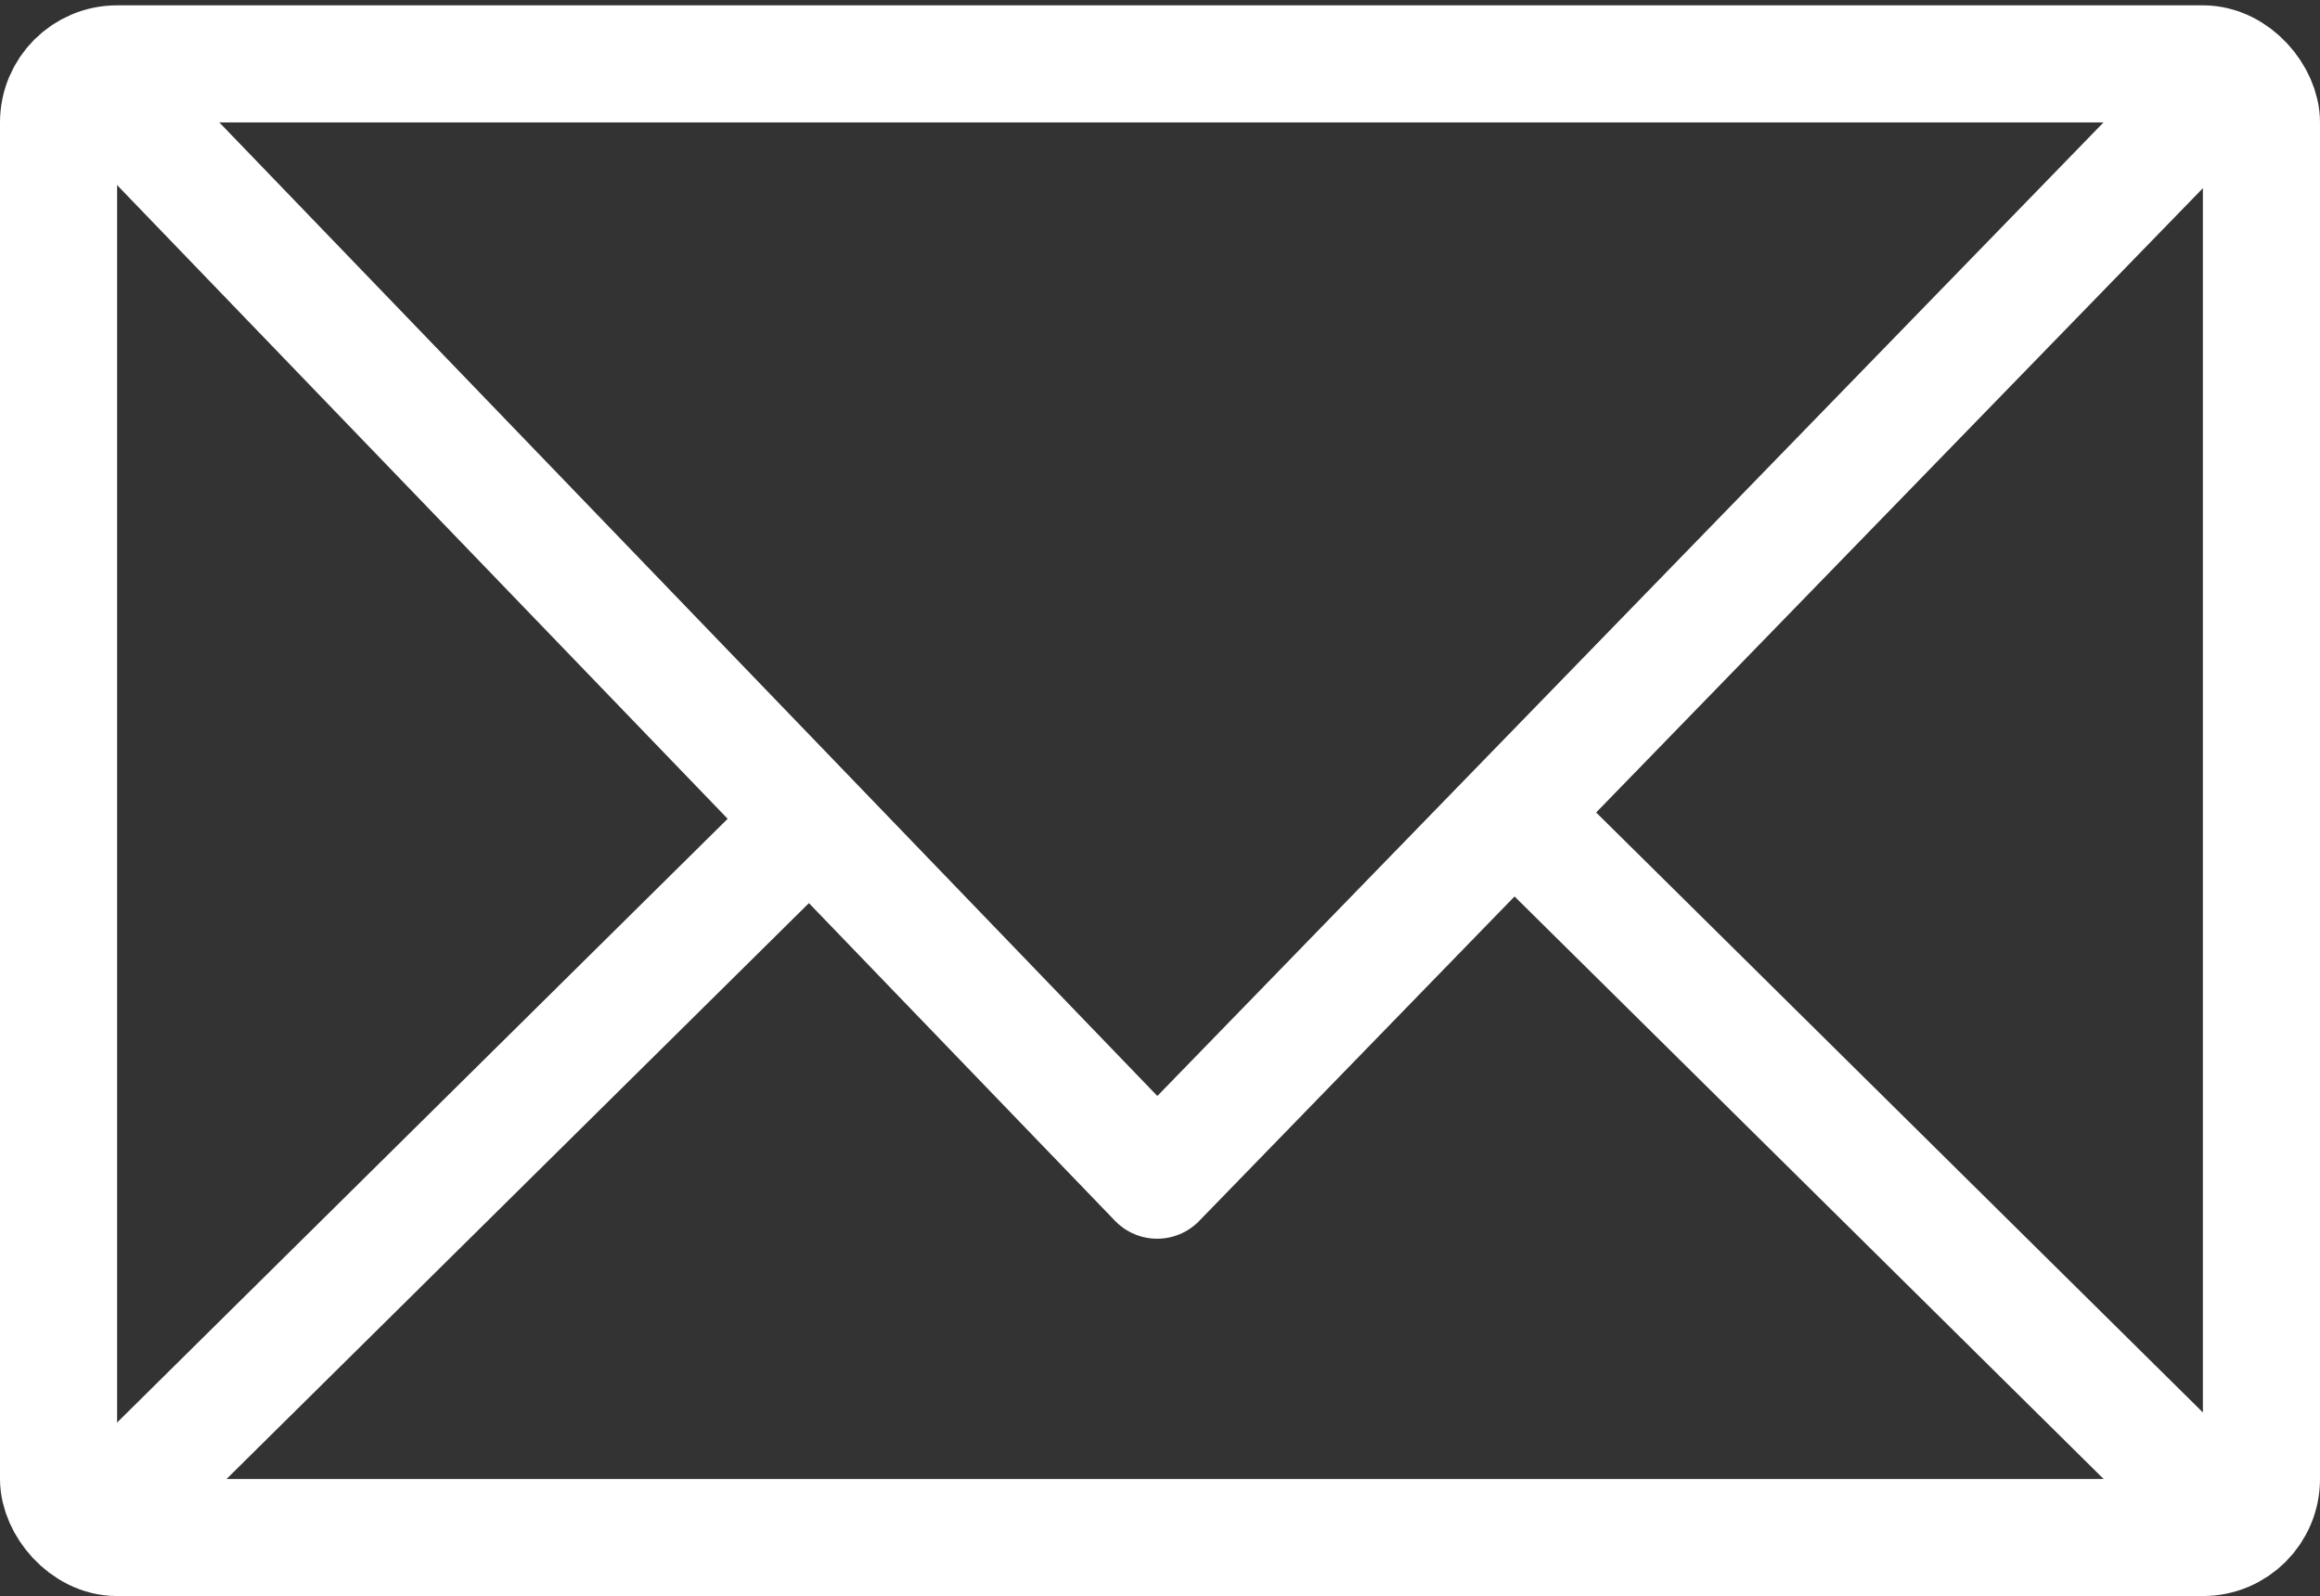
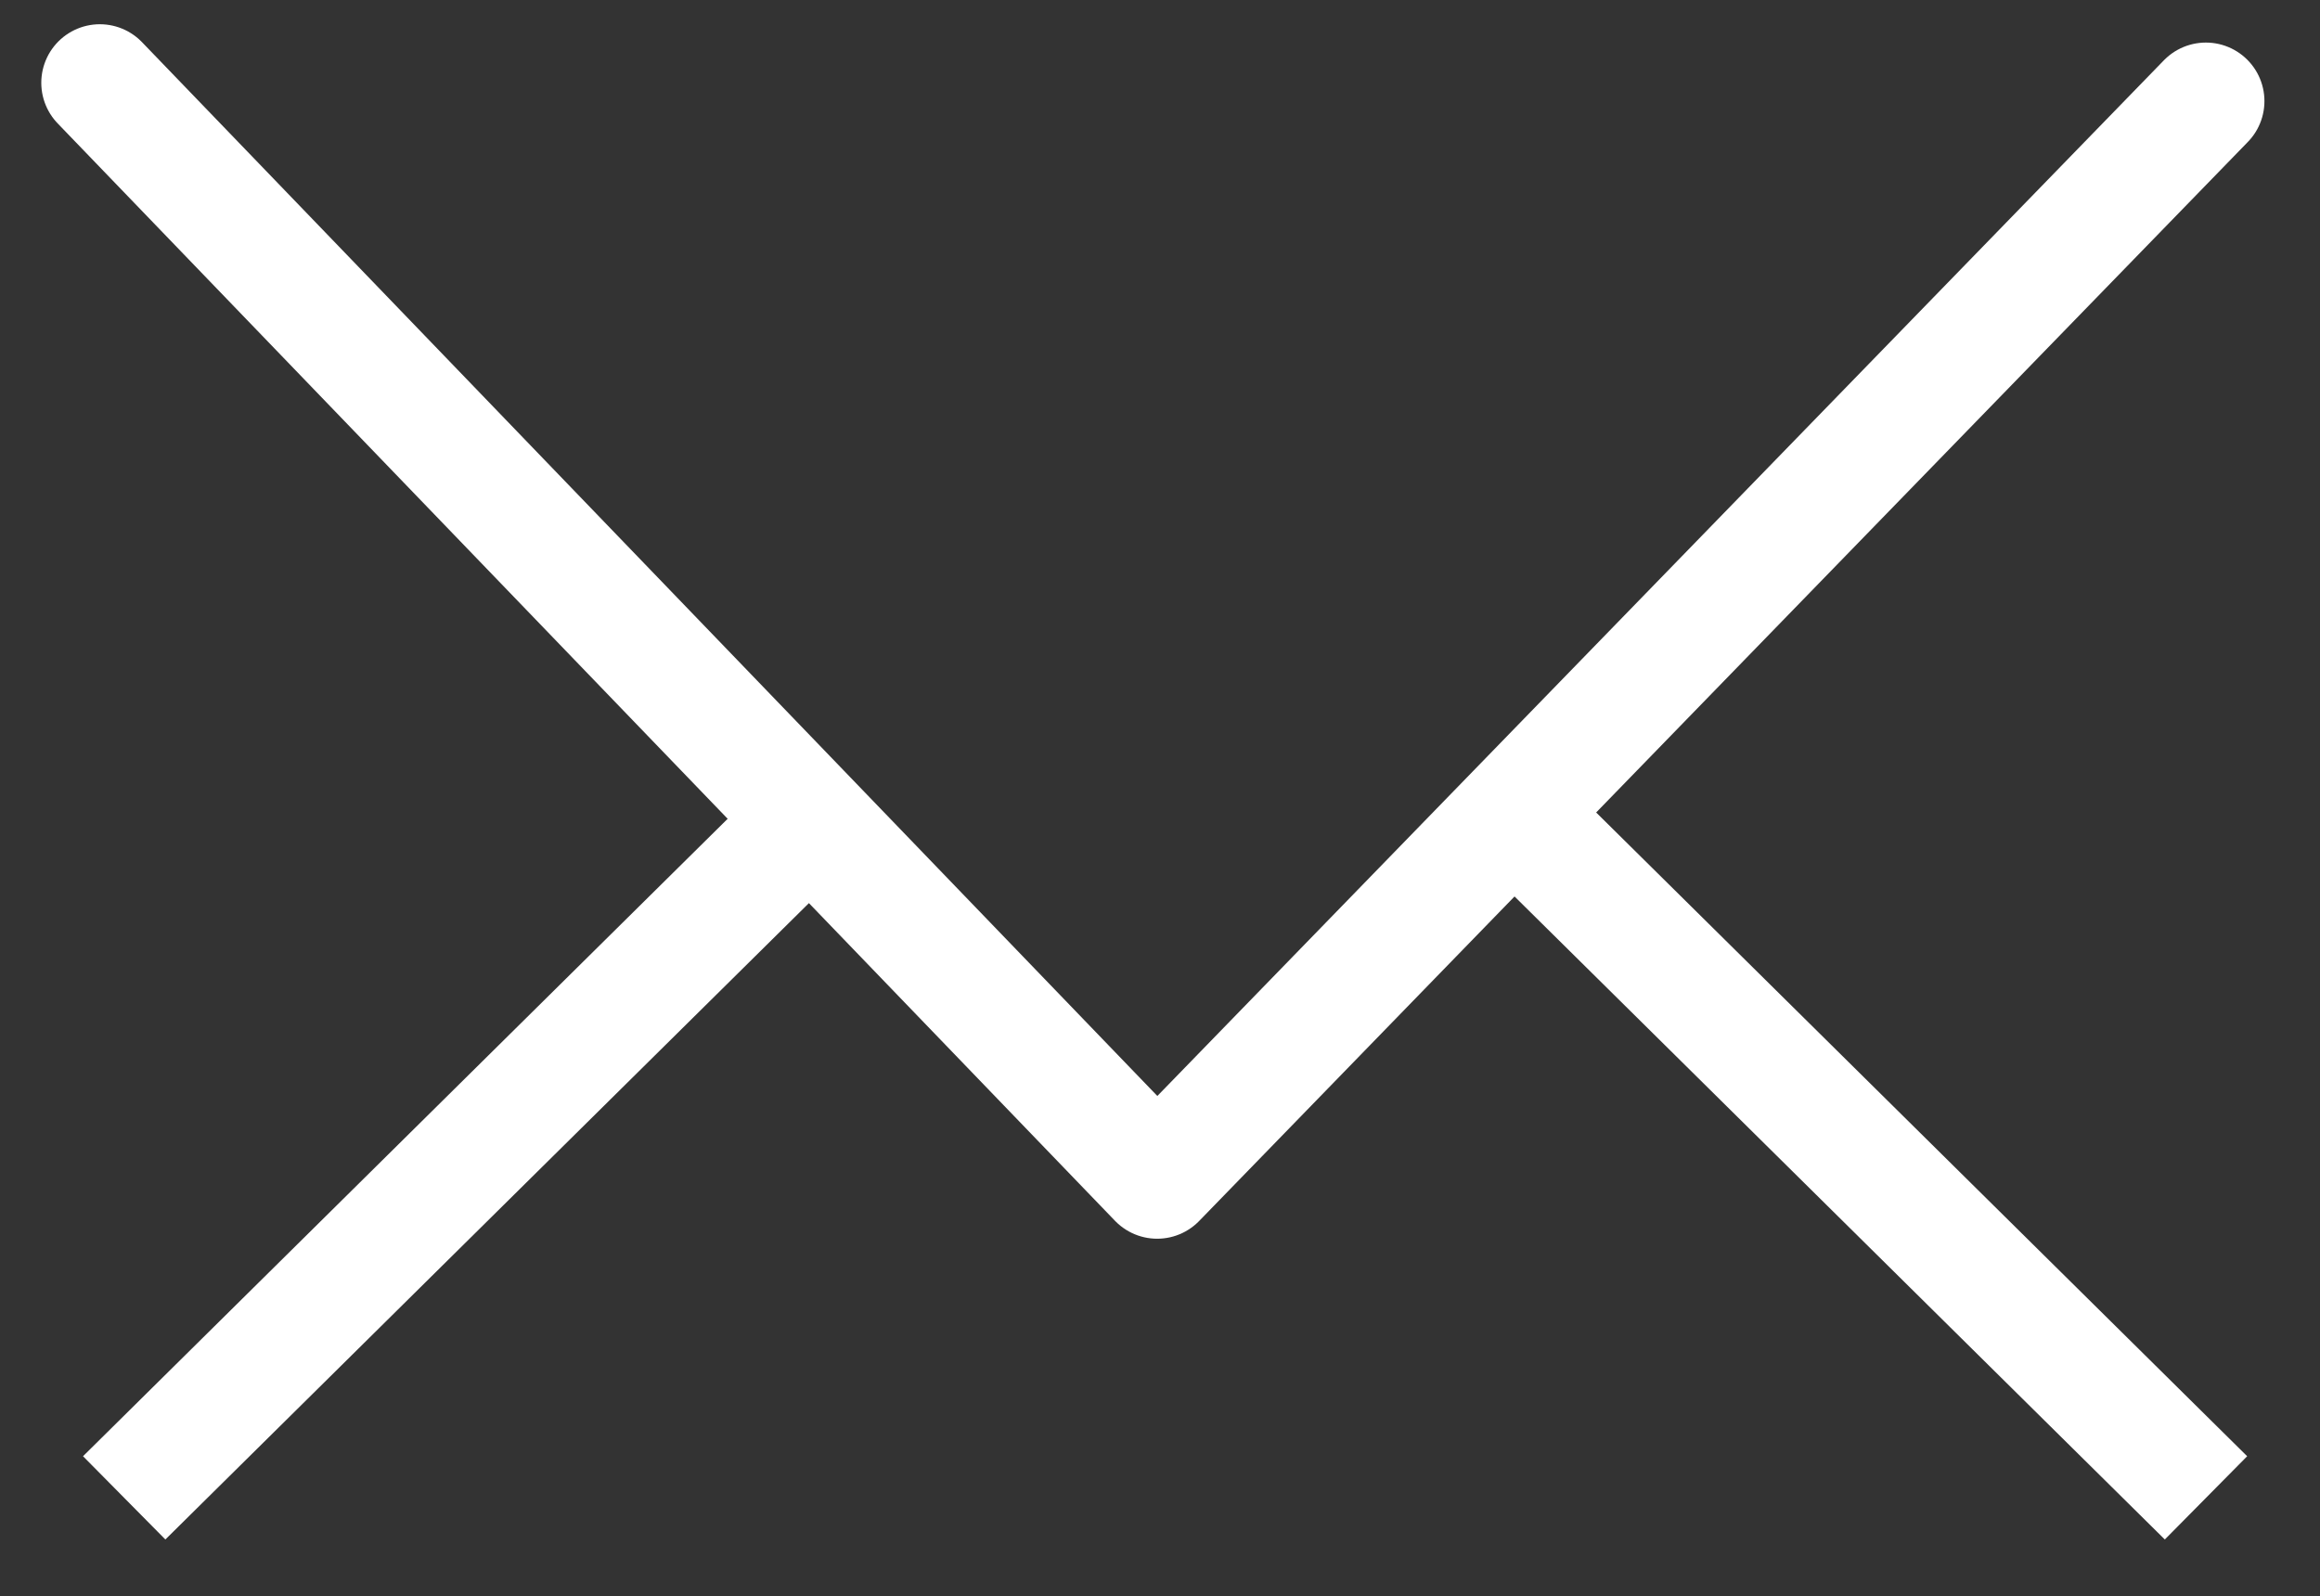
<svg xmlns="http://www.w3.org/2000/svg" width="39.621" height="27.26" viewBox="0 0 39.621 27.26">
  <rect x="0" y="0" width="39.621" height="27.26" fill="#333333" stroke="none" />
  <g transform="translate(0 0.091)">
    <g transform="translate(0 0)" fill="none" stroke="#fff" stroke-width="2">
-       <rect width="39.621" height="27.169" rx="2" stroke="none" />
-       <rect x="1" y="1" width="37.621" height="25.169" rx="1" fill="none" />
-     </g>
+       </g>
    <path d="M-2017.344-8182.409l18.057,18.743,17.91-18.43" transform="translate(2019.049 8183.732)" fill="none" stroke="#fff" stroke-linecap="round" stroke-linejoin="round" stroke-width="2" />
    <path d="M3756.873-9382.127l11.744-11.614" transform="translate(-3754.752 9407.619)" fill="none" stroke="#fff" stroke-width="2" />
    <path d="M3756.873-9393.741l11.744,11.614" transform="translate(-3730.943 9407.619)" fill="none" stroke="#fff" stroke-width="2" />
  </g>
</svg>